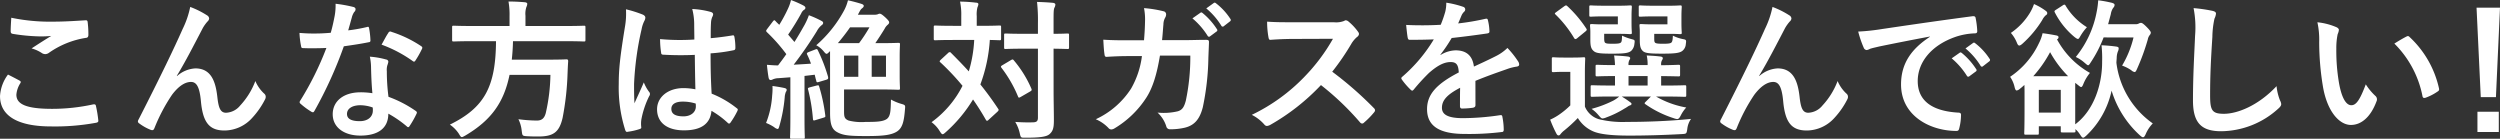
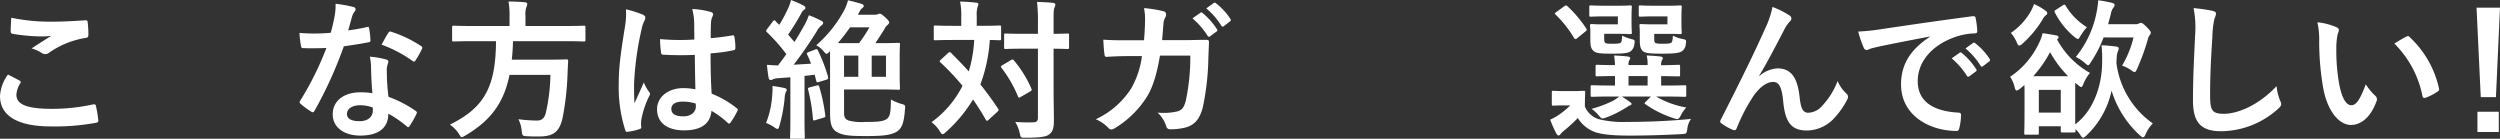
<svg xmlns="http://www.w3.org/2000/svg" width="582.131" height="32.308" viewBox="0 0 582.131 32.308">
  <rect x="0" y="0" width="582.131" height="32.308" fill="#333333" stroke="none" />
  <g transform="translate(-669.023 -2085.937)">
    <path d="M673.573,2104.7c.315.175.35.349.175.63a5.752,5.752,0,0,0-.91,2.66c0,2.205,2.275,3.291,8.3,3.291a44.527,44.527,0,0,0,9.486-1.016c.49-.1.665,0,.735.316a29.238,29.238,0,0,1,.56,3.429c.035.316-.175.455-.595.526a52.866,52.866,0,0,1-10.431.84c-7.841,0-11.866-2.52-11.866-7.071a9.24,9.24,0,0,1,1.855-5.006C671.788,2103.753,672.663,2104.208,673.573,2104.7Zm7.911-13.722c2.556,0,5.181-.175,7.421-.314.35-.036.49.1.525.384a23.064,23.064,0,0,1,.175,2.976c0,.489-.175.7-.595.734a20.416,20.416,0,0,0-8.576,3.466,1.491,1.491,0,0,1-.875.315,1.469,1.469,0,0,1-.735-.21,8.368,8.368,0,0,0-2.45-1.12c1.82-1.19,3.36-2.17,4.585-2.906a23.85,23.85,0,0,1-2.87.106,43.681,43.681,0,0,1-6.126-.595c-.315-.07-.455-.211-.455-.631,0-.84.07-1.854.14-3.115A44.161,44.161,0,0,0,681.484,2090.977Z" fill="#fff" />
-     <path d="M710.247,2103.649a6.942,6.942,0,0,1,4.27-1.785c3.78,0,4.725,3.255,5.11,6.615.28,2.556.7,3.711,2.031,3.711a4.473,4.473,0,0,0,3.29-1.681,17.319,17.319,0,0,0,3.535-5.706,8.5,8.5,0,0,0,2.031,2.906.962.962,0,0,1,.384.735,1.238,1.238,0,0,1-.139.6,18.921,18.921,0,0,1-3.011,4.339,8.74,8.74,0,0,1-6.44,2.941c-3.536,0-5.041-1.856-5.5-6.791-.315-3.5-1.085-4.515-2.31-4.515-1.505,0-3.01,1.12-4.411,2.975a40.672,40.672,0,0,0-4.1,7.771c-.21.49-.385.56-.84.42a11.341,11.341,0,0,1-2.7-1.506.605.605,0,0,1-.314-.455,1.041,1.041,0,0,1,.174-.489c5.111-10.012,8.331-16.7,10.257-21.072a21.024,21.024,0,0,0,1.75-5.111,20.265,20.265,0,0,1,3.92,1.96.913.913,0,0,1,.49.736,1.091,1.091,0,0,1-.385.7,9.1,9.1,0,0,0-1.085,1.506c-2.24,4.3-4.13,7.98-6.056,11.131Z" fill="#fff" />
    <path d="M754.441,2092.238c.316-.106.455-.106.526.279a19,19,0,0,1,.315,2.836c0,.314-.14.385-.42.42-1.89.385-3.606.63-5.776.945a96.686,96.686,0,0,1-6.826,15.017c-.14.244-.245.349-.385.349a.983.983,0,0,1-.42-.174,16.757,16.757,0,0,1-2.415-1.785c-.175-.141-.245-.246-.245-.386a.672.672,0,0,1,.175-.42,70.553,70.553,0,0,0,6.055-12.216c-1.33.07-2.415.07-3.5.07-.77,0-1.05,0-1.925-.035-.35,0-.42-.1-.49-.56a18.3,18.3,0,0,1-.35-2.976c1.435.106,2.24.141,3.255.141,1.365,0,2.416-.035,4.026-.175.42-1.471.665-2.66.91-3.921a13.543,13.543,0,0,0,.21-2.835,32.322,32.322,0,0,1,4.095.735c.35.07.56.28.56.525a.862.862,0,0,1-.315.665,3.878,3.878,0,0,0-.56,1.295c-.245.841-.525,1.926-.84,2.975A37.614,37.614,0,0,0,754.441,2092.238Zm.981,9.381a12.294,12.294,0,0,0-.28-2.486,18.915,18.915,0,0,1,3.815.665.538.538,0,0,1,.49.56,4.383,4.383,0,0,1-.21.735,3.64,3.64,0,0,0-.14,1.436,45.724,45.724,0,0,0,.385,5.95,27.45,27.45,0,0,1,6.3,3.256c.35.244.385.385.21.734a21.543,21.543,0,0,1-1.61,2.836c-.1.175-.21.245-.316.245s-.21-.07-.349-.211a26.074,26.074,0,0,0-4.271-2.939c0,3.5-2.52,5.11-6.51,5.11-3.851,0-6.441-1.96-6.441-4.97,0-3.045,2.52-5.111,6.476-5.111a18.062,18.062,0,0,1,2.765.21C755.527,2105.4,755.457,2103.263,755.422,2101.619Zm-2.485,8.82c-1.75,0-3.116.7-3.116,2.03,0,1.12.98,1.681,2.975,1.681,1.891,0,3.046-1.016,3.046-2.485a4.04,4.04,0,0,0-.035-.7A8.924,8.924,0,0,0,752.937,2110.439Zm6.51-16.837a.487.487,0,0,1,.735-.244,27.272,27.272,0,0,1,6.861,3.29c.21.14.315.245.315.385a.834.834,0,0,1-.14.42,21.283,21.283,0,0,1-1.47,2.59c-.1.175-.21.246-.315.246a.491.491,0,0,1-.315-.141,30.294,30.294,0,0,0-7.246-3.815C758.467,2095.283,758.992,2094.233,759.447,2093.6Z" fill="#fff" />
    <path d="M779.094,2095.528c-3.115,0-4.165.07-4.41.07-.35,0-.385-.035-.385-.421v-2.835c0-.384.035-.42.385-.42.245,0,1.295.071,4.41.071h8.576v-2.276a17.438,17.438,0,0,0-.245-3.43c1.26,0,2.625.07,3.816.174.35.036.56.176.56.386a2.142,2.142,0,0,1-.21.735,4.985,4.985,0,0,0-.211,2.03v2.381h9.206c3.151,0,4.2-.071,4.411-.071.315,0,.35.036.35.42v2.835c0,.386-.035.421-.35.421-.21,0-1.26-.07-4.411-.07H788.475c-.035,1.54-.14,2.975-.28,4.3h8.576c2.94,0,3.92-.07,4.13-.07.35,0,.421.106.421.49-.071.911-.105,1.856-.14,2.731a64.358,64.358,0,0,1-1.156,10.4c-.77,3.326-2.135,4.341-5.635,4.341-.63,0-1.61,0-2.766-.07-.979-.07-.979-.14-1.12-1.26a7.749,7.749,0,0,0-.77-2.695,34.043,34.043,0,0,0,4.306.314c1.155,0,1.75-.559,2.065-1.75a42.562,42.562,0,0,0,1.085-8.89H787.67c-1.33,6.475-4.3,10.571-10.256,14.106-.455.245-.665.385-.84.385-.245,0-.385-.245-.7-.77a7.628,7.628,0,0,0-2.1-2.135c8.051-3.955,10.676-8.787,10.746-19.427Z" fill="#fff" />
    <path d="M818.767,2089.367c.385.21.525.421.525.7a1.786,1.786,0,0,1-.245.77,7.12,7.12,0,0,0-.63,1.925,69.535,69.535,0,0,0-1.75,12.741c0,1.4,0,3.011.1,4.481.7-1.609,1.435-3.115,2.17-4.865a9.3,9.3,0,0,0,1.225,2.205.756.756,0,0,1,.21.49,1.018,1.018,0,0,1-.21.561,20.717,20.717,0,0,0-1.785,5.32,6.611,6.611,0,0,0-.035,1.855c.035.244-.1.35-.42.454a14.652,14.652,0,0,1-2.625.6c-.385.1-.525.07-.7-.42A32.611,32.611,0,0,1,813.1,2105.5c0-3.36.279-6.16,1.435-13.265a17.626,17.626,0,0,0,.245-4.131A27.36,27.36,0,0,1,818.767,2089.367Zm12.042,9.346a70.759,70.759,0,0,1-7.211-.035c-.455,0-.6-.1-.63-.455a21.436,21.436,0,0,1-.245-3.185,50.652,50.652,0,0,0,7.981.1c0-1.261-.036-2.381-.036-3.676a14.436,14.436,0,0,0-.455-3.43,19.493,19.493,0,0,1,4.236.665c.385.1.63.28.63.6a1.5,1.5,0,0,1-.21.595,3.962,3.962,0,0,0-.28,1.226c-.07,1.189-.07,2.1-.07,3.71,1.645-.14,3.465-.385,4.97-.63.42-.106.49.035.56.42a13.992,13.992,0,0,1,.21,2.485c0,.314-.14.49-.384.525a39.469,39.469,0,0,1-5.391.735c0,3.921.07,6.371.245,9.381a22.93,22.93,0,0,1,5.811,3.36c.314.21.35.315.174.7a18.911,18.911,0,0,1-1.61,2.7.422.422,0,0,1-.315.209.482.482,0,0,1-.315-.174,20.785,20.785,0,0,0-3.78-2.8c-.28,2.939-2.276,4.55-6.406,4.55-4.025,0-6.266-1.89-6.266-4.9,0-2.87,2.591-4.935,6.126-4.935a14.6,14.6,0,0,1,2.8.28C830.878,2104.034,830.843,2101.478,830.809,2098.713Zm-2.836,10.886c-1.645,0-2.625.595-2.625,1.681s.77,1.75,2.835,1.75c1.75,0,2.87-1.016,2.87-2.276a5.074,5.074,0,0,0-.034-.7A9.791,9.791,0,0,0,827.973,2109.6Z" fill="#fff" />
    <path d="M848.828,2108.129a14.679,14.679,0,0,0,.07-2.171c1.05.141,2.065.316,2.7.456.455.1.595.245.595.385a.643.643,0,0,1-.175.525,4.3,4.3,0,0,0-.28,1.365,35.227,35.227,0,0,1-1.19,6.44c-.175.6-.245.841-.455.841a1.727,1.727,0,0,1-.8-.42,9.69,9.69,0,0,0-1.89-.98A20.984,20.984,0,0,0,848.828,2108.129Zm10.046-10.676c.35-.14.455-.1.595.21a37.741,37.741,0,0,1,2.38,6.2c.035.349.035.49-.385.63l-1.75.525c-.49.14-.56.1-.63-.315-.14-.455-.245-.91-.35-1.366l-2.38.281v9.661c0,3.22.07,4.41.07,4.585,0,.35-.035.385-.385.385h-2.661c-.35,0-.385-.035-.385-.385,0-.21.07-1.365.07-4.585v-9.347l-2.765.21a3.469,3.469,0,0,0-1.33.28.905.905,0,0,1-.525.141c-.245,0-.385-.21-.455-.56-.14-.8-.28-1.856-.385-2.976.945.07,1.715.141,2.59.141.665-.875,1.33-1.75,1.925-2.626a38.99,38.99,0,0,0-4.515-5.111.472.472,0,0,1-.175-.314c0-.141.105-.245.245-.455l1.3-1.716c.28-.35.385-.385.63-.1.28.315.595.595.875.875a34.8,34.8,0,0,0,2.1-3.92,9.671,9.671,0,0,0,.63-1.855,24.437,24.437,0,0,1,2.871,1.26c.315.175.489.35.489.56a.538.538,0,0,1-.314.455,1.912,1.912,0,0,0-.666.84,56.2,56.2,0,0,1-3.045,4.936l1.47,1.715c.841-1.33,1.611-2.661,2.381-4.026a15.739,15.739,0,0,0,.98-2.205,24.342,24.342,0,0,1,2.9,1.3c.315.175.42.28.42.49,0,.245-.14.385-.385.56a4.574,4.574,0,0,0-1.085,1.365,92.584,92.584,0,0,1-5.391,7.807c1.331-.071,2.661-.141,4.026-.245a17.76,17.76,0,0,0-.876-2.1c-.139-.28-.1-.42.316-.595Zm.315,8.4c.455-.1.49-.07.595.28a40.058,40.058,0,0,1,1.4,6.616c.07.455,0,.455-.42.594l-1.855.561c-.49.175-.56.07-.595-.316a40.4,40.4,0,0,0-1.12-6.79c-.1-.35-.035-.385.385-.525Zm3.115-8.016c-.42.42-.63.63-.8.63-.21,0-.385-.21-.735-.63a5.769,5.769,0,0,0-1.68-1.365,28.852,28.852,0,0,0,6.511-8.156,10.2,10.2,0,0,0,.875-2.311c1.26.281,2.415.6,3.15.841.315.1.525.245.525.455s-.14.385-.42.595c-.315.245-.42.49-.945,1.47h3.745a2.509,2.509,0,0,0,.875-.1,1.179,1.179,0,0,1,.42-.14c.281,0,.56.14,1.4.91.7.665.84.91.84,1.086,0,.244-.1.384-.385.63a2.736,2.736,0,0,0-.665.875c-.7,1.155-1.506,2.379-2.171,3.36h.98c3.046,0,4.131-.07,4.341-.07.385,0,.42.035.42.384,0,.211-.07,1.016-.07,2.976v4.2c0,1.926.07,2.766.07,2.976,0,.35-.035.384-.42.384-.21,0-1.295-.069-4.341-.069h-8.26v4.936c0,1.365.035,1.889,1.085,2.309a12.265,12.265,0,0,0,3.92.316c2.415,0,4.025-.035,4.971-.7.875-.7.875-1.96.944-4.516a11.434,11.434,0,0,0,2.311.98c1.085.316,1.05.316.945,1.4-.21,2.66-.56,4.13-1.715,4.969-1.33.946-3.431,1.156-7.246,1.156-3.64,0-5.356-.1-6.755-.875-1.366-.7-1.716-1.995-1.716-4.55Zm6.756-1.855a34.728,34.728,0,0,0,2.415-3.676h-4.516c-.875,1.261-1.855,2.521-2.834,3.676Zm-.175,7.841v-4.936H865.56v4.936Zm6.441-4.936H872v4.936h3.326Z" fill="#fff" />
    <path d="M889.813,2098.258a.474.474,0,0,1,.351-.175.37.37,0,0,1,.315.175c1.4,1.4,2.8,2.835,4.13,4.3a30.634,30.634,0,0,0,1.26-7.315h-4.8c-3.01,0-4.025.07-4.235.07-.35,0-.385-.035-.385-.42v-2.626c0-.35.035-.385.385-.385.21,0,1.225.071,4.235.071h1.786v-2.241a14.79,14.79,0,0,0-.28-3.4,33.037,33.037,0,0,1,3.71.245c.35,0,.56.14.56.35a1.98,1.98,0,0,1-.21.7,6.544,6.544,0,0,0-.175,2.1v2.241h1.015c3.045,0,4.061-.071,4.271-.071.35,0,.385.035.385.385v2.626c0,.385-.035.42-.385.42-.175,0-.771-.035-2.241-.07a36.125,36.125,0,0,1-2.2,10.361c1.435,1.785,2.8,3.641,4.095,5.6.21.281.246.385-.1.736l-2.065,1.889a.7.7,0,0,1-.385.246c-.1,0-.175-.1-.315-.316-.91-1.609-1.89-3.149-2.94-4.655a33.07,33.07,0,0,1-6.336,7.6c-.35.315-.56.49-.735.49-.21,0-.385-.245-.7-.736a7.143,7.143,0,0,0-1.89-2.064,23.6,23.6,0,0,0,7.211-8.471,56.444,56.444,0,0,0-5.111-5.425c-.28-.21-.28-.316.035-.63Zm14.6,1.68c.35-.21.49-.21.7.07a26.393,26.393,0,0,1,4.06,6.546c.141.35.105.455-.245.665l-2.24,1.295c-.42.245-.49.21-.63-.139a29.15,29.15,0,0,0-3.815-6.617c-.245-.314-.176-.42.175-.63Zm9.941,6.931c0,2.45.07,5.11.07,7.071,0,1.785-.21,2.555-1.085,3.29-.735.561-2.17.77-5.566.77-1.05,0-1.05.035-1.3-1.05a8.726,8.726,0,0,0-1.05-2.625c1.365.1,2.94.139,3.991.1,1.015,0,1.294-.28,1.294-1.12v-16.032h-3.36c-2.94,0-3.92.07-4.13.07-.35,0-.385-.035-.385-.385v-2.836c0-.349.035-.384.385-.384.21,0,1.19.07,4.13.07h3.36v-2.485a39.486,39.486,0,0,0-.21-4.936c1.261.035,2.556.1,3.711.21.35.035.56.21.56.385a1.639,1.639,0,0,1-.21.735c-.21.42-.21,1.19-.21,3.535v2.556c2.205,0,3.045-.07,3.22-.07.35,0,.385.035.385.384v2.836c0,.35-.035.385-.385.385-.175,0-1.015-.035-3.22-.07Z" fill="#fff" />
    <path d="M935.409,2095.318c.14-1.716.21-2.835.245-4.726a13.457,13.457,0,0,0-.245-2.765,27.419,27.419,0,0,1,4.55.735.722.722,0,0,1,.6.735,1.569,1.569,0,0,1-.175.665,3.261,3.261,0,0,0-.455,1.645c-.105,1.12-.14,1.961-.315,3.676h5.321c1.61,0,3.255-.071,4.865-.071.56,0,.735.106.735.491,0,.455-.07,1.855-.139,3.711a59.734,59.734,0,0,1-1.3,11.515c-.7,2.7-1.89,4.166-4.13,4.726a14.8,14.8,0,0,1-3.535.385.853.853,0,0,1-.841-.7,7.316,7.316,0,0,0-2.03-3.184,14.288,14.288,0,0,0,4.761-.316c.945-.315,1.4-.875,1.82-2.45a49.032,49.032,0,0,0,1.05-10.5h-7.071c-.7,4.236-1.645,7.386-3.115,9.7a22.565,22.565,0,0,1-7.421,7.21,1.586,1.586,0,0,1-.8.281.9.9,0,0,1-.665-.35,8.91,8.91,0,0,0-2.94-2.03,19.487,19.487,0,0,0,8.225-7.141,20.4,20.4,0,0,0,2.521-7.561h-3.15c-1.716,0-3.4.07-5.041.175-.35.036-.49-.175-.525-.595-.14-.84-.21-2.1-.28-3.4,2.205.141,3.78.141,5.81.141Zm13.126-6.406c.175-.14.315-.105.525.07a16.11,16.11,0,0,1,3.326,3.745.355.355,0,0,1-.1.561l-1.47,1.085a.367.367,0,0,1-.6-.1,17.364,17.364,0,0,0-3.535-4.06Zm3.115-2.275c.21-.14.315-.1.526.07a14.614,14.614,0,0,1,3.325,3.6.4.4,0,0,1-.1.63l-1.4,1.086a.359.359,0,0,1-.595-.106,16.559,16.559,0,0,0-3.5-4.025Z" fill="#fff" />
-     <path d="M979.618,2091.118a5.122,5.122,0,0,0,2.415-.316.583.583,0,0,1,.385-.139,1.154,1.154,0,0,1,.6.279,12.881,12.881,0,0,1,2.275,2.45.94.94,0,0,1,.175.455.967.967,0,0,1-.455.7,6.476,6.476,0,0,0-1.3,1.54,54.955,54.955,0,0,1-4.481,6.546,82.333,82.333,0,0,1,9.7,8.471.8.8,0,0,1,.279.49.866.866,0,0,1-.245.526,18.893,18.893,0,0,1-2.345,2.38.6.6,0,0,1-.42.209.715.715,0,0,1-.49-.279,63.672,63.672,0,0,0-9.1-8.681,50.365,50.365,0,0,1-11.76,9.241,2.241,2.241,0,0,1-.806.28.784.784,0,0,1-.6-.315,9.592,9.592,0,0,0-2.94-2.276,42.475,42.475,0,0,0,12.322-8.926,42.91,42.91,0,0,0,6.58-8.786l-9.031.035c-1.82,0-3.641.071-5.53.21-.281.036-.386-.21-.455-.594a20.386,20.386,0,0,1-.316-3.641c1.891.141,3.641.141,5.916.141Z" fill="#fff" />
-     <path d="M1012.588,2110.405c0,.385-.21.559-.665.63a19.128,19.128,0,0,1-2.485.174c-.316,0-.456-.209-.456-.56,0-1.26,0-3.01.036-4.271-3.116,1.611-4.236,2.976-4.236,4.657,0,1.469,1.191,2.415,4.865,2.415a59.952,59.952,0,0,0,8.716-.7c.316-.036.455.07.491.384a15.769,15.769,0,0,1,.315,2.87c.034.421-.106.666-.386.666a62.251,62.251,0,0,1-8.68.455c-5.741,0-8.787-1.715-8.787-5.776,0-3.36,2.1-5.81,7.386-8.541-.1-1.785-.524-2.485-2.1-2.415-1.646.07-3.221,1.12-4.832,2.521a47.364,47.364,0,0,0-3.5,3.815c-.175.21-.28.314-.419.314a.689.689,0,0,1-.385-.244,16.647,16.647,0,0,1-2-2.31.569.569,0,0,1-.14-.316c0-.139.069-.245.245-.384a35.8,35.8,0,0,0,7.316-8.681c-1.645.069-3.536.1-5.6.1-.314,0-.42-.174-.49-.559-.105-.561-.244-1.856-.35-2.905a77.482,77.482,0,0,0,8.051-.036,26.943,26.943,0,0,0,1.05-3.01,8.519,8.519,0,0,0,.245-2.135,22.078,22.078,0,0,1,3.99.98.629.629,0,0,1,.421.595.676.676,0,0,1-.245.525,2.744,2.744,0,0,0-.6.84c-.21.491-.385.946-.8,1.89a56.371,56.371,0,0,0,6.371-1.085c.384-.069.489.035.559.351a11.714,11.714,0,0,1,.35,2.519c.035.351-.105.49-.6.561-2.625.384-5.636.769-8.19,1.049a36.286,36.286,0,0,1-2.626,3.886l.035.071a6.956,6.956,0,0,1,3.5-1.086c2.309,0,3.92,1.05,4.27,3.781,1.365-.631,3.361-1.541,5.146-2.451a10.523,10.523,0,0,0,2.66-1.89,21.548,21.548,0,0,1,2.45,3.08,1.388,1.388,0,0,1,.28.771c0,.279-.175.42-.525.49a11.117,11.117,0,0,0-2.136.524c-2.274.806-4.55,1.575-7.525,2.8Z" fill="#fff" />
-     <path d="M1038.074,2110.754a5.1,5.1,0,0,0,3.255,2.941,23.226,23.226,0,0,0,6.476.63c4.515,0,9.731-.175,14.982-.7a4.941,4.941,0,0,0-.876,2.345c-.175,1.12-.175,1.12-1.3,1.19-4.445.245-8.61.35-12.251.35-3.6,0-6.581-.245-8.261-.945a7.867,7.867,0,0,1-3.675-3.15,35.18,35.18,0,0,1-3.255,2.975,4.765,4.765,0,0,0-.736.735c-.174.245-.315.35-.49.35-.21,0-.385-.175-.524-.455a29.072,29.072,0,0,1-1.436-3.221,12.84,12.84,0,0,0,2.066-1.154,18.767,18.767,0,0,0,2.625-2.171v-7.806h-1.436c-1.819,0-2.274.071-2.45.071-.385,0-.42-.035-.42-.42v-2.661c0-.35.035-.385.42-.385.176,0,.631.07,2.45.07h1.961c1.819,0,2.38-.07,2.555-.07.35,0,.386.035.386.385,0,.211-.071,1.225-.071,3.4Zm-1.75-15.962a.824.824,0,0,1-.455.246c-.1,0-.21-.071-.315-.246a26.5,26.5,0,0,0-4.306-5.459c-.279-.246-.21-.316.176-.6l1.785-1.3c.42-.28.489-.316.77-.07a28.014,28.014,0,0,1,4.41,5.215c.175.281.175.385-.21.7Zm6.2-5.04c-2.135,0-2.835.07-3.045.07-.351,0-.386-.034-.386-.385v-1.855c0-.35.035-.385.386-.385.21,0,.91.07,3.045.07h3.57c1.681,0,2.275-.07,2.485-.07.385,0,.42.035.42.385,0,.21-.07.8-.07,2.24v1.47c0,1.4.07,2.031.07,2.241,0,.314-.035.349-.42.349-.21,0-.8-.069-2.485-.069h-3.535v.875c0,.8.07,1.05.21,1.189.245.21.63.246,1.785.246,1.26,0,1.679-.07,1.925-.315.21-.245.21-.735.245-1.575a11.822,11.822,0,0,0,2.31.84c.665.175.7.21.56,1.12a2.47,2.47,0,0,1-.735,1.575c-.63.56-1.785.665-4.445.665-2.7,0-3.676-.105-4.236-.56-.665-.525-.84-1.19-.84-2.661v-1.889c0-.736-.07-1.156-.07-1.4,0-.349.035-.384.421-.384.21,0,.839.069,2.274.069h3.781v-1.855Zm2.1,18.657c-3.431,0-4.621.07-4.831.07-.35,0-.385-.035-.385-.42v-1.891c0-.349.035-.384.385-.384.21,0,1.4.07,4.831.07h.455v-2.205c-2.871,0-3.921.069-4.1.069-.384,0-.419-.034-.419-.42v-1.889c0-.351.035-.386.419-.386.175,0,1.225.07,4.1.07a18.116,18.116,0,0,0-.21-2.24c1.26.07,1.995.1,3.185.245.315.035.56.175.56.35,0,.21-.07.28-.21.525a2.161,2.161,0,0,0-.175,1.12h4.446a9.522,9.522,0,0,0-.21-2.24c1.26.07,2.03.1,3.185.245.35.035.56.175.56.385s-.07.28-.21.525a1.9,1.9,0,0,0-.175,1.05v.07c2.765-.035,3.781-.1,3.991-.1.384,0,.419.035.419.386v1.889c0,.386-.035.42-.419.42-.21,0-1.226-.034-3.991-.069v2.205h.63c3.43,0,4.62-.07,4.83-.07.351,0,.385.035.385.384v1.891c0,.385-.034.42-.385.42-.21,0-1.4-.07-4.83-.07h-1.82a21.37,21.37,0,0,0,7.035,2.555,8.152,8.152,0,0,0-1.26,1.821c-.314.63-.525.875-.875.875a3.947,3.947,0,0,1-.8-.21,24.522,24.522,0,0,1-6.581-3.256c-.281-.21-.21-.279.1-.595l1.189-1.19h-6.79c.63.385,1.225.77,1.786,1.19.349.245.489.351.489.526s-.175.314-.455.384c-.245.071-.7.455-1.12.665a22.5,22.5,0,0,1-4.3,2.1,2.921,2.921,0,0,1-.841.245c-.314,0-.524-.245-.979-.77a8.048,8.048,0,0,0-1.611-1.47,25.894,25.894,0,0,0,5.075-1.926,7.968,7.968,0,0,0,1.366-.945Zm8.051-2.555v-2.205h-4.446v2.205Zm1.365-16.1c-2.171,0-2.8.07-3.011.07-.384,0-.42-.034-.42-.385v-1.855c0-.35.036-.385.42-.385.21,0,.84.07,3.011.07h3.71c1.646,0,2.275-.07,2.485-.07.35,0,.385.035.385.385,0,.21-.069.8-.069,2.24v1.47c0,1.4.069,2.031.069,2.241,0,.314-.035.349-.385.349-.21,0-.839-.069-2.485-.069h-3.535v.91c0,.805.035.98.21,1.154.21.176.595.246,1.89.246,1.085,0,1.68-.07,1.89-.281.245-.21.316-.734.35-1.609a8.848,8.848,0,0,0,2.345.805c.805.139.805.245.666,1.19a2.185,2.185,0,0,1-.736,1.5c-.665.595-1.995.7-4.8.7s-3.85-.105-4.411-.56c-.595-.525-.769-1.19-.769-2.661v-1.889c0-.736-.071-1.156-.071-1.4,0-.349.035-.384.385-.384.245,0,.841.069,2.346.069h3.78v-1.855Z" fill="#fff" />
+     <path d="M1038.074,2110.754a5.1,5.1,0,0,0,3.255,2.941,23.226,23.226,0,0,0,6.476.63c4.515,0,9.731-.175,14.982-.7a4.941,4.941,0,0,0-.876,2.345c-.175,1.12-.175,1.12-1.3,1.19-4.445.245-8.61.35-12.251.35-3.6,0-6.581-.245-8.261-.945a7.867,7.867,0,0,1-3.675-3.15,35.18,35.18,0,0,1-3.255,2.975,4.765,4.765,0,0,0-.736.735c-.174.245-.315.35-.49.35-.21,0-.385-.175-.524-.455a29.072,29.072,0,0,1-1.436-3.221,12.84,12.84,0,0,0,2.066-1.154,18.767,18.767,0,0,0,2.625-2.171h-1.436c-1.819,0-2.274.071-2.45.071-.385,0-.42-.035-.42-.42v-2.661c0-.35.035-.385.42-.385.176,0,.631.07,2.45.07h1.961c1.819,0,2.38-.07,2.555-.07.35,0,.386.035.386.385,0,.211-.071,1.225-.071,3.4Zm-1.75-15.962a.824.824,0,0,1-.455.246c-.1,0-.21-.071-.315-.246a26.5,26.5,0,0,0-4.306-5.459c-.279-.246-.21-.316.176-.6l1.785-1.3c.42-.28.489-.316.77-.07a28.014,28.014,0,0,1,4.41,5.215c.175.281.175.385-.21.7Zm6.2-5.04c-2.135,0-2.835.07-3.045.07-.351,0-.386-.034-.386-.385v-1.855c0-.35.035-.385.386-.385.21,0,.91.07,3.045.07h3.57c1.681,0,2.275-.07,2.485-.07.385,0,.42.035.42.385,0,.21-.07.8-.07,2.24v1.47c0,1.4.07,2.031.07,2.241,0,.314-.035.349-.42.349-.21,0-.8-.069-2.485-.069h-3.535v.875c0,.8.07,1.05.21,1.189.245.21.63.246,1.785.246,1.26,0,1.679-.07,1.925-.315.21-.245.21-.735.245-1.575a11.822,11.822,0,0,0,2.31.84c.665.175.7.21.56,1.12a2.47,2.47,0,0,1-.735,1.575c-.63.56-1.785.665-4.445.665-2.7,0-3.676-.105-4.236-.56-.665-.525-.84-1.19-.84-2.661v-1.889c0-.736-.07-1.156-.07-1.4,0-.349.035-.384.421-.384.21,0,.839.069,2.274.069h3.781v-1.855Zm2.1,18.657c-3.431,0-4.621.07-4.831.07-.35,0-.385-.035-.385-.42v-1.891c0-.349.035-.384.385-.384.21,0,1.4.07,4.831.07h.455v-2.205c-2.871,0-3.921.069-4.1.069-.384,0-.419-.034-.419-.42v-1.889c0-.351.035-.386.419-.386.175,0,1.225.07,4.1.07a18.116,18.116,0,0,0-.21-2.24c1.26.07,1.995.1,3.185.245.315.035.56.175.56.35,0,.21-.07.28-.21.525a2.161,2.161,0,0,0-.175,1.12h4.446a9.522,9.522,0,0,0-.21-2.24c1.26.07,2.03.1,3.185.245.35.035.56.175.56.385s-.07.28-.21.525a1.9,1.9,0,0,0-.175,1.05v.07c2.765-.035,3.781-.1,3.991-.1.384,0,.419.035.419.386v1.889c0,.386-.035.42-.419.42-.21,0-1.226-.034-3.991-.069v2.205h.63c3.43,0,4.62-.07,4.83-.07.351,0,.385.035.385.384v1.891c0,.385-.034.42-.385.42-.21,0-1.4-.07-4.83-.07h-1.82a21.37,21.37,0,0,0,7.035,2.555,8.152,8.152,0,0,0-1.26,1.821c-.314.63-.525.875-.875.875a3.947,3.947,0,0,1-.8-.21,24.522,24.522,0,0,1-6.581-3.256c-.281-.21-.21-.279.1-.595l1.189-1.19h-6.79c.63.385,1.225.77,1.786,1.19.349.245.489.351.489.526s-.175.314-.455.384c-.245.071-.7.455-1.12.665a22.5,22.5,0,0,1-4.3,2.1,2.921,2.921,0,0,1-.841.245c-.314,0-.524-.245-.979-.77a8.048,8.048,0,0,0-1.611-1.47,25.894,25.894,0,0,0,5.075-1.926,7.968,7.968,0,0,0,1.366-.945Zm8.051-2.555v-2.205h-4.446v2.205Zm1.365-16.1c-2.171,0-2.8.07-3.011.07-.384,0-.42-.034-.42-.385v-1.855c0-.35.036-.385.42-.385.21,0,.84.07,3.011.07h3.71c1.646,0,2.275-.07,2.485-.07.35,0,.385.035.385.385,0,.21-.069.8-.069,2.24v1.47c0,1.4.069,2.031.069,2.241,0,.314-.035.349-.385.349-.21,0-.839-.069-2.485-.069h-3.535v.91c0,.805.035.98.21,1.154.21.176.595.246,1.89.246,1.085,0,1.68-.07,1.89-.281.245-.21.316-.734.35-1.609a8.848,8.848,0,0,0,2.345.805c.805.139.805.245.666,1.19a2.185,2.185,0,0,1-.736,1.5c-.665.595-1.995.7-4.8.7s-3.85-.105-4.411-.56c-.595-.525-.769-1.19-.769-2.661v-1.889c0-.736-.071-1.156-.071-1.4,0-.349.035-.384.385-.384.245,0,.841.069,2.346.069h3.78v-1.855Z" fill="#fff" />
    <path d="M1078.678,2103.649a6.945,6.945,0,0,1,4.27-1.785c3.781,0,4.726,3.255,5.111,6.615.28,2.556.7,3.711,2.03,3.711a4.473,4.473,0,0,0,3.29-1.681,17.319,17.319,0,0,0,3.535-5.706,8.5,8.5,0,0,0,2.03,2.906.959.959,0,0,1,.386.735,1.229,1.229,0,0,1-.141.6,18.915,18.915,0,0,1-3.009,4.339,8.743,8.743,0,0,1-6.442,2.941c-3.535,0-5.04-1.856-5.495-6.791-.315-3.5-1.085-4.515-2.31-4.515-1.505,0-3.01,1.12-4.411,2.975a40.724,40.724,0,0,0-4.095,7.771c-.21.49-.385.56-.84.42a11.316,11.316,0,0,1-2.7-1.506.608.608,0,0,1-.316-.455,1.035,1.035,0,0,1,.176-.489c5.11-10.012,8.331-16.7,10.256-21.072a21.069,21.069,0,0,0,1.75-5.111,20.305,20.305,0,0,1,3.921,1.96.914.914,0,0,1,.489.736,1.091,1.091,0,0,1-.385.7,9.162,9.162,0,0,0-1.085,1.506c-2.24,4.3-4.131,7.98-6.055,11.131Z" fill="#fff" />
    <path d="M1118.4,2094.443c-4.27.8-8.015,1.54-11.76,2.309-1.33.316-1.681.386-2.2.561a2.071,2.071,0,0,1-.771.28.818.818,0,0,1-.665-.525,24.4,24.4,0,0,1-1.295-3.78,48.573,48.573,0,0,0,5.565-.595c4.306-.631,12.006-1.785,21.038-2.976.525-.07.7.14.735.385a20.037,20.037,0,0,1,.385,3.08c0,.42-.21.526-.665.526a15.617,15.617,0,0,0-4.271.77c-5.95,2.03-8.926,6.125-8.926,10.325,0,4.516,3.221,6.966,9.311,7.352.56,0,.77.139.77.524a12.456,12.456,0,0,1-.384,3.011c-.106.525-.245.735-.665.735-6.162,0-12.917-3.536-12.917-10.816,0-4.971,2.485-8.331,6.72-11.1Zm6.931,3.78c.176-.14.315-.1.525.07a16.121,16.121,0,0,1,3.326,3.746.352.352,0,0,1-.105.559l-1.471,1.086a.365.365,0,0,1-.594-.1,17.33,17.33,0,0,0-3.536-4.061Zm3.115-2.275c.211-.14.316-.106.526.07a14.6,14.6,0,0,1,3.325,3.606.4.4,0,0,1-.105.629l-1.4,1.085a.358.358,0,0,1-.6-.1,16.539,16.539,0,0,0-3.5-4.025Z" fill="#fff" />
    <path d="M1152.308,2116.39c0,.35-.036.385-.386.385h-2.66c-.35,0-.385-.035-.385-.385v-1.051h-5.11v1.576c0,.35-.036.385-.386.385h-2.625c-.35,0-.385-.035-.385-.385,0-.245.07-1.121.07-6.056v-2.835c0-.981,0-1.715-.035-2.311a11.957,11.957,0,0,1-1.015.876,1.522,1.522,0,0,1-.77.42c-.21,0-.35-.21-.49-.77a6.8,6.8,0,0,0-1.05-2.415,19.231,19.231,0,0,0,6.686-7.771,9.979,9.979,0,0,0,.875-2.381c1.155.141,2.379.351,3.254.526.281.07.456.175.456.385a.478.478,0,0,1-.246.455l-.1.07a19.552,19.552,0,0,0,7.666,7.806,9.954,9.954,0,0,0-1.506,2.52c-.21.524-.349.77-.559.77-.14,0-.351-.175-.7-.455l-.665-.525v9.661c4.481-3.326,6.3-9.556,6.266-14.562a28.847,28.847,0,0,0-.14-3.85c1.225.069,2.241.14,3.465.315.385.07.526.175.526.385a1.639,1.639,0,0,1-.175.735,4.34,4.34,0,0,0-.281,1.54c-.035.525-.07.875-.07,1.12a20.29,20.29,0,0,0,8.471,14.106,8.328,8.328,0,0,0-1.645,2.486c-.245.525-.385.735-.631.735-.174,0-.384-.14-.734-.455a23.121,23.121,0,0,1-6.581-10.4,20.186,20.186,0,0,1-5.881,10.467c-.349.315-.559.49-.734.49-.245,0-.42-.245-.736-.735a5.8,5.8,0,0,0-1.085-1.261Zm-6.931-27.933c.279.21.35.35.35.56,0,.245-.14.35-.35.49a3.532,3.532,0,0,0-.806,1.085,25,25,0,0,1-4.585,5.495c-.35.316-.595.455-.77.455-.21,0-.385-.209-.56-.665a7.994,7.994,0,0,0-1.4-2.275,15.2,15.2,0,0,0,4.445-4.69,10.477,10.477,0,0,0,.945-2.031A13.785,13.785,0,0,1,1145.377,2088.457Zm5.215,15.227a25.245,25.245,0,0,1-4.2-5.6,28.149,28.149,0,0,1-3.92,5.6Zm-6.825,3.185v5.286h5.11v-5.286Zm5.565-19.672a.674.674,0,0,1,.385-.175c.14,0,.21.07.315.28a14.86,14.86,0,0,0,4.936,4.97,12.487,12.487,0,0,0-1.54,2.1c-.245.419-.351.629-.561.629-.175,0-.385-.139-.8-.455a18.116,18.116,0,0,1-4.551-5.67c-.175-.315-.14-.42.245-.665Zm9.521,7.456a29.123,29.123,0,0,1-2.975,5.775c-.28.455-.455.7-.63.7s-.386-.21-.806-.56a8.638,8.638,0,0,0-2.065-1.364,23.5,23.5,0,0,0,4.9-10.712,18.37,18.37,0,0,0,.316-2.486,27.8,27.8,0,0,1,3.256.6c.384.14.559.245.559.49a.982.982,0,0,1-.315.665,3.438,3.438,0,0,0-.56,1.47l-.63,2.346h6.406a1.5,1.5,0,0,0,.7-.141,1.163,1.163,0,0,1,.525-.175c.245,0,.525.14,1.33.946.77.769.98,1.12.98,1.33a.9.9,0,0,1-.245.559,2.281,2.281,0,0,0-.454,1.016,50.674,50.674,0,0,1-2.521,6.9c-.21.491-.351.7-.561.7a1.532,1.532,0,0,1-.769-.42,9.4,9.4,0,0,0-2.136-1.085,23.378,23.378,0,0,0,2.66-6.546Z" fill="#fff" />
    <path d="M1184.179,2088.457c.594.14.84.315.84.665a3.4,3.4,0,0,1-.35,1.155,20.909,20.909,0,0,0-.49,4.27c-.351,5.391-.526,8.961-.526,13.547,0,3.535.42,4.34,3.221,4.34,3.115,0,7.98-1.89,12.251-6.44a12.167,12.167,0,0,0,.805,3.325,2.31,2.31,0,0,1,.28.841c0,.314-.14.594-.7,1.085a20.006,20.006,0,0,1-13.266,5.25c-4.48,0-6.581-1.786-6.581-7.141,0-5.881.316-10.921.49-15.121a23.272,23.272,0,0,0-.35-6.406A36.219,36.219,0,0,1,1184.179,2088.457Z" fill="#fff" />
    <path d="M1213.077,2092.272c.315.141.56.386.56.631a3.046,3.046,0,0,1-.28.979,15.735,15.735,0,0,0-.315,3.431,44.078,44.078,0,0,0,.63,7.98c.49,2.766,1.4,5.146,2.87,5.146,1.12,0,1.995-1.225,3.36-4.865a13.413,13.413,0,0,0,2.241,2.7,1.071,1.071,0,0,1,.245,1.295c-1.33,3.57-3.5,5.461-5.95,5.461-2.731,0-5.6-3.221-6.546-9.136a63.479,63.479,0,0,1-.84-10.186,18.807,18.807,0,0,0-.42-4.585A15.184,15.184,0,0,1,1213.077,2092.272Zm16.241,2.206a1.052,1.052,0,0,1,.386-.141.542.542,0,0,1,.385.21,23.148,23.148,0,0,1,6.86,11.972c.106.455-.1.595-.385.77a11.835,11.835,0,0,1-2.73,1.4c-.42.141-.665.035-.734-.385a23.6,23.6,0,0,0-6.546-12.217C1227.884,2095.248,1228.759,2094.757,1229.318,2094.478Z" fill="#fff" />
    <path d="M1250.209,2108.549h-3.535l-.981-20.827h5.461Zm.665,3.4v4.725H1245.9v-4.725Z" fill="#fff" />
  </g>
</svg>